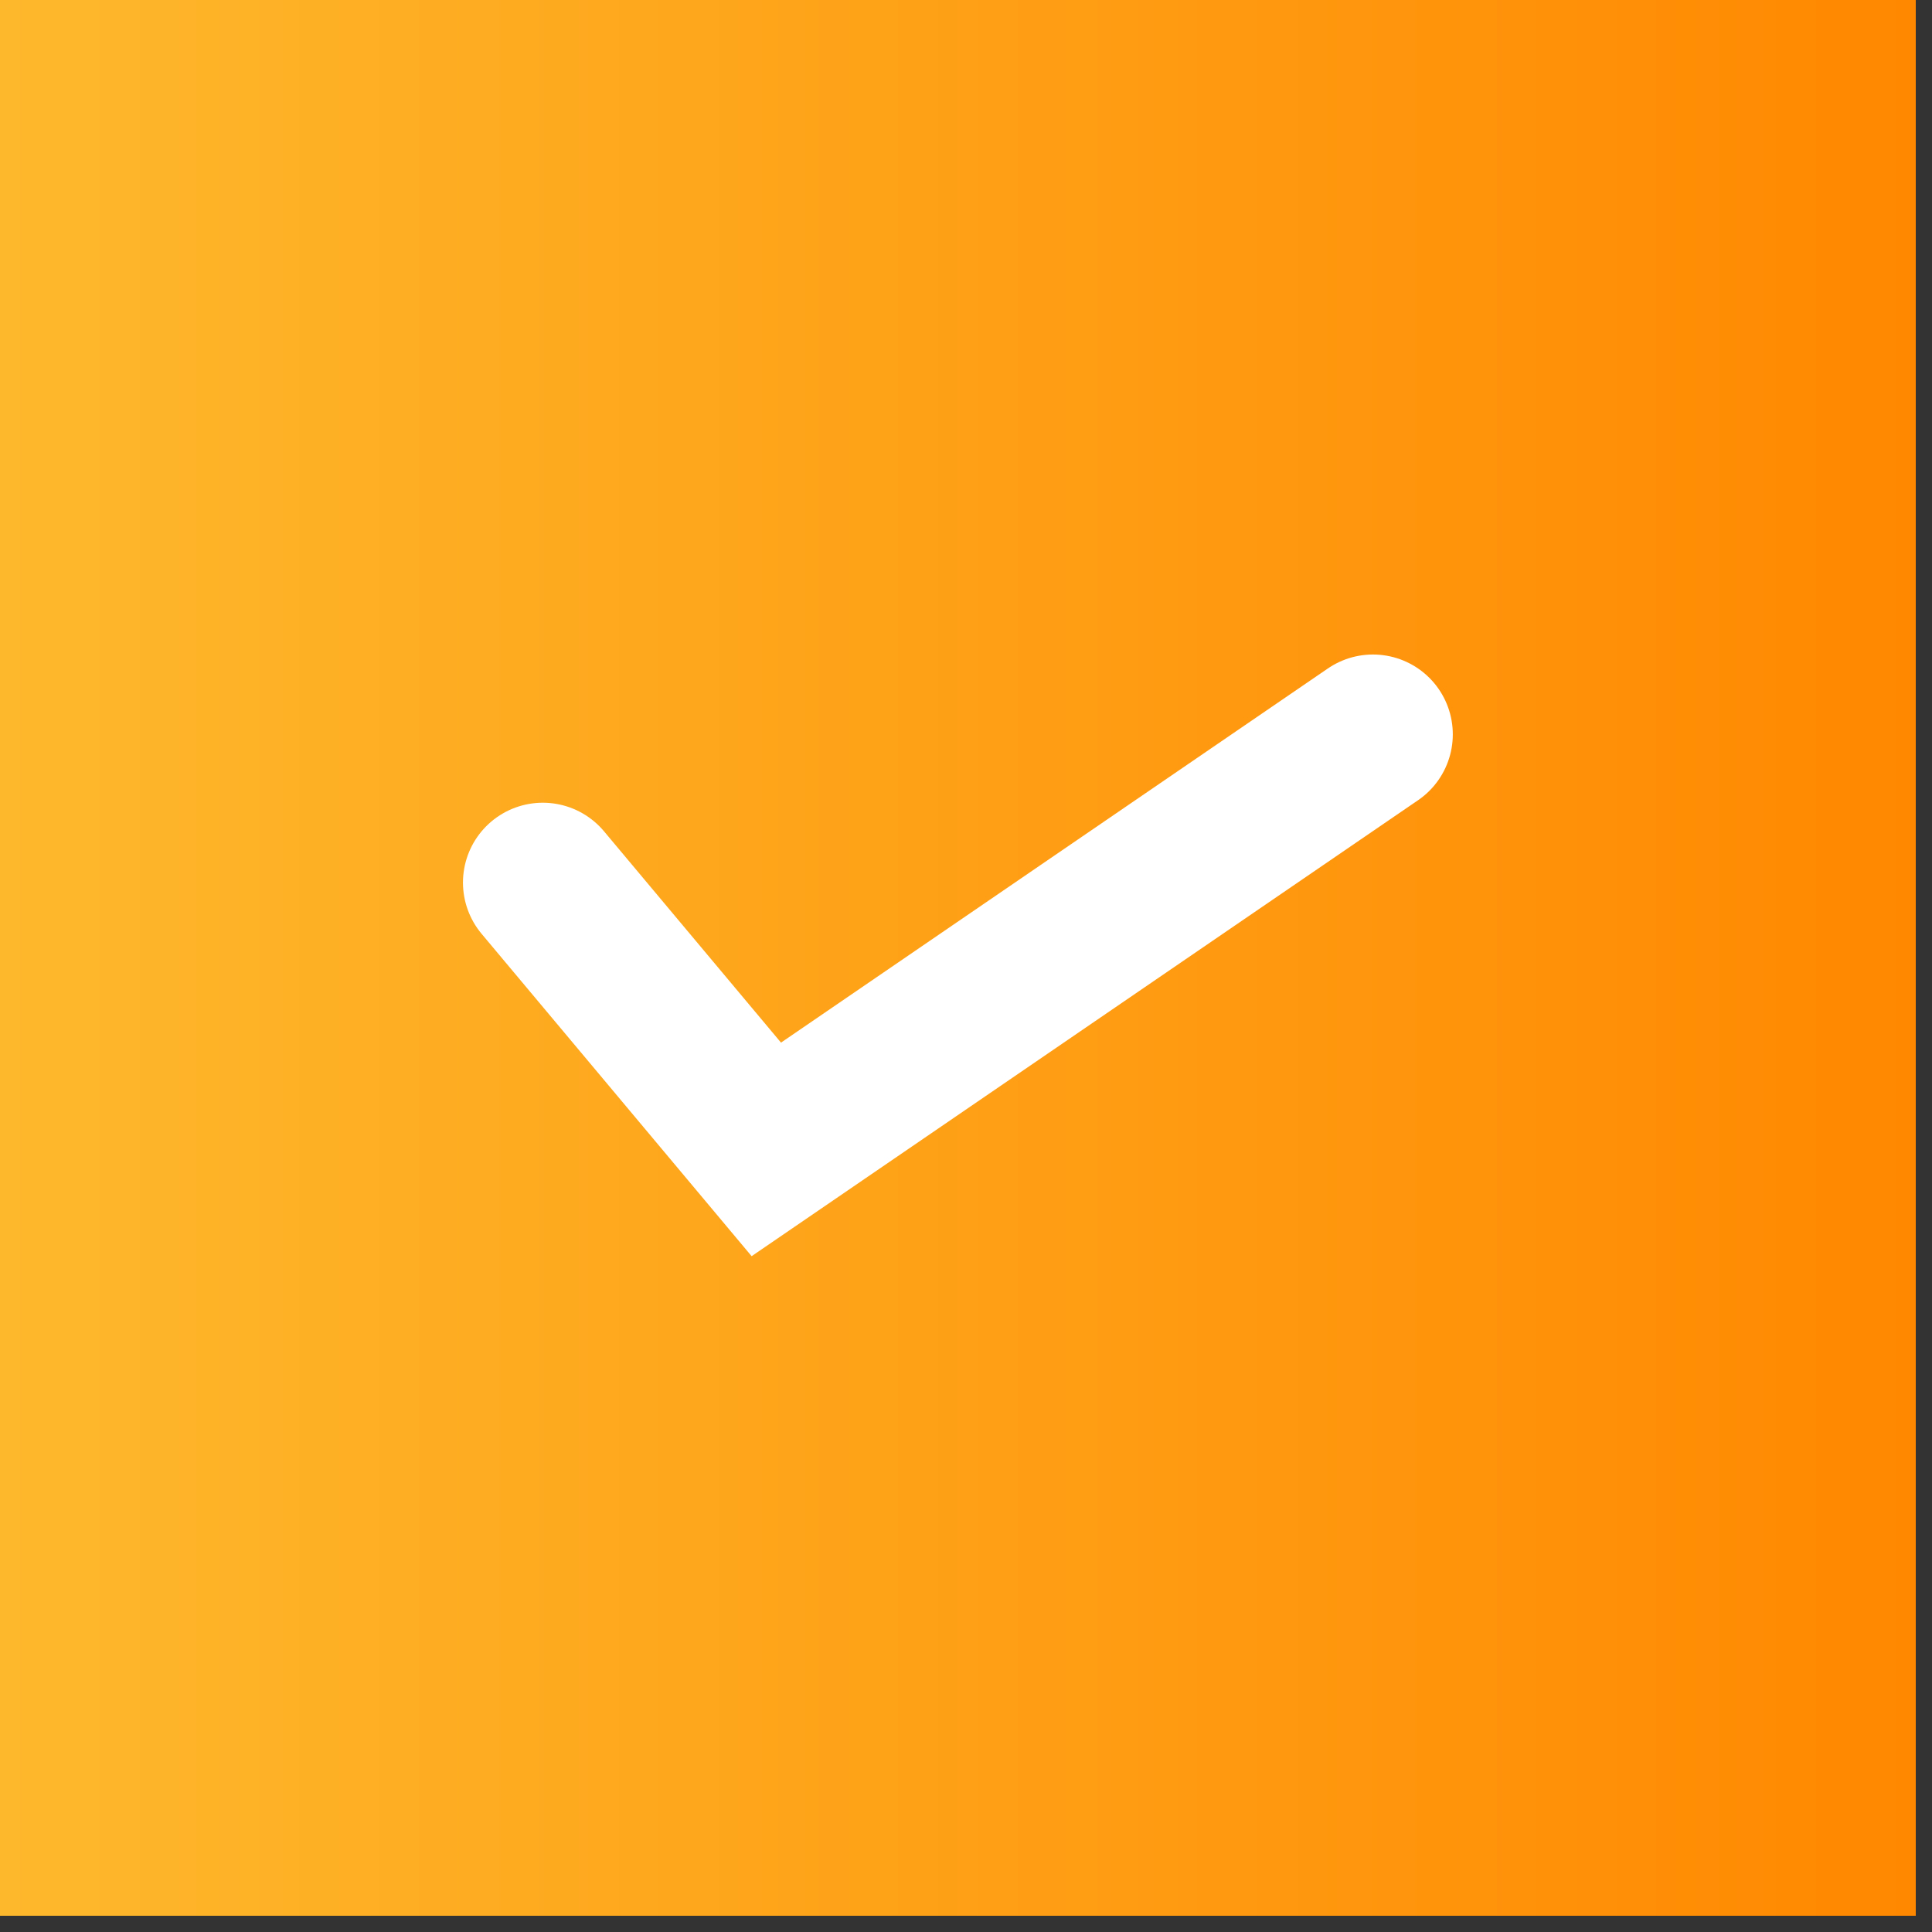
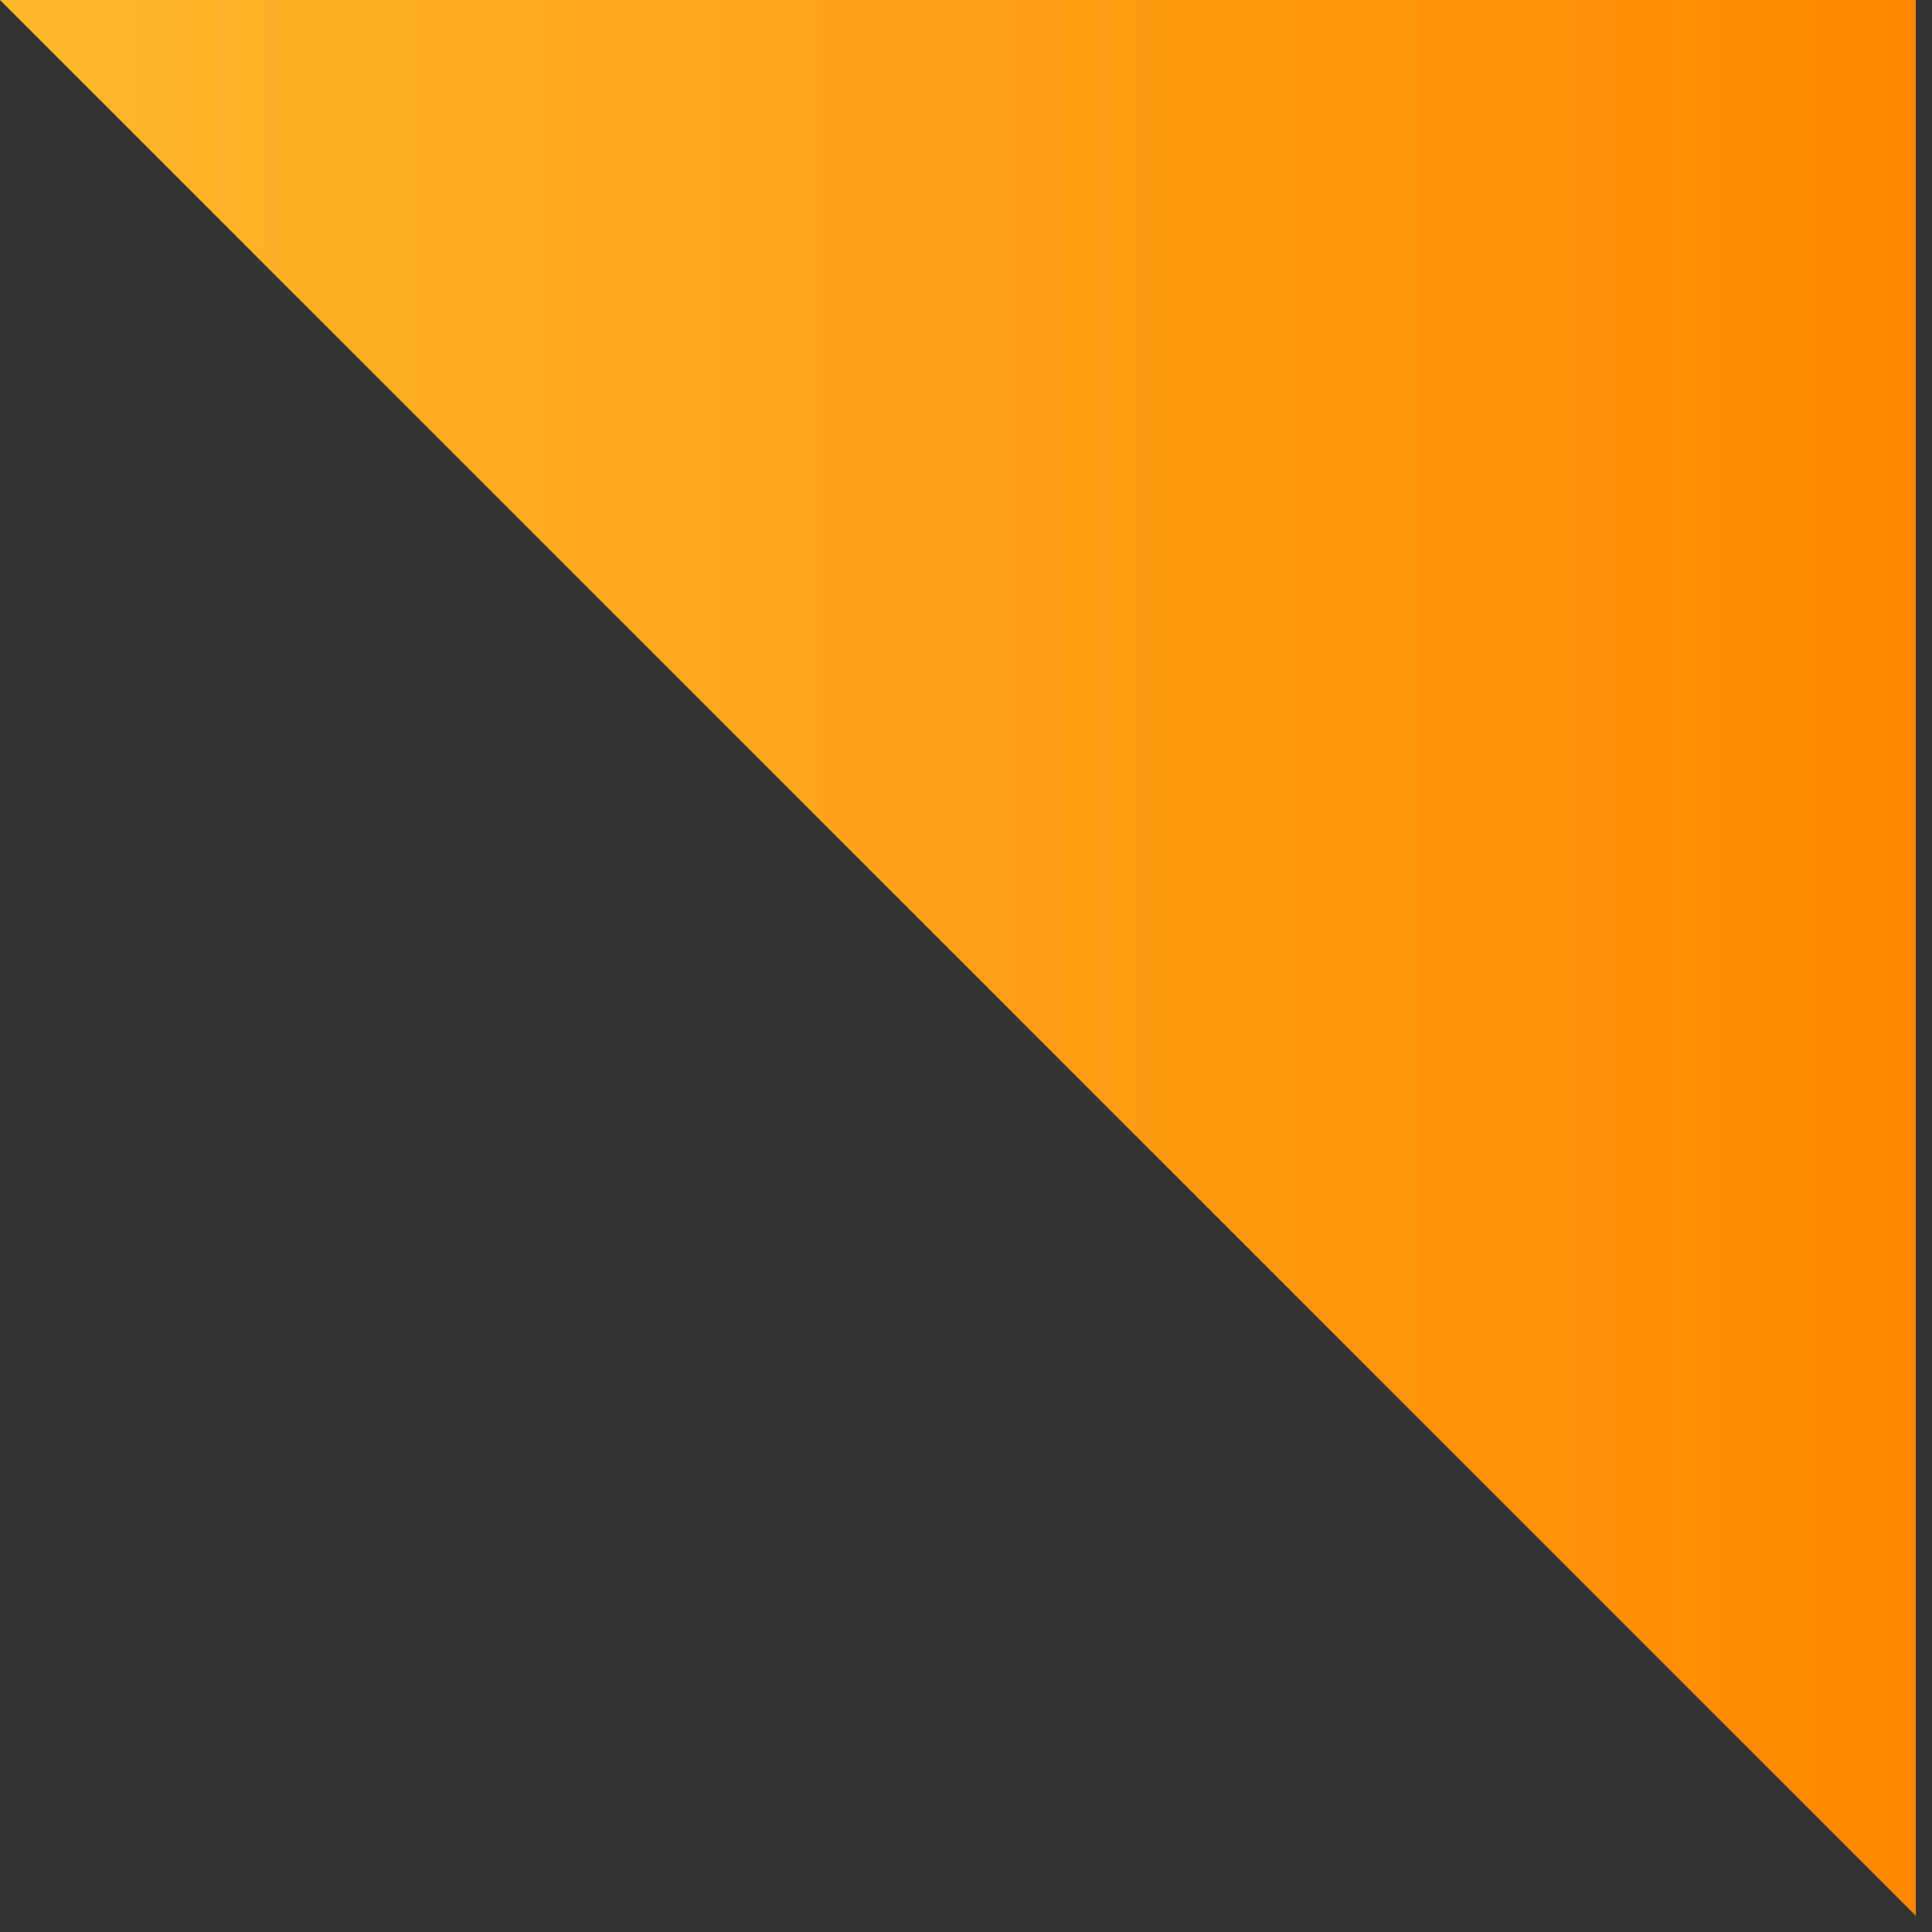
<svg xmlns="http://www.w3.org/2000/svg" fill="none" height="42" viewBox="0 0 42 42" width="42">
  <rect x="0" y="0" width="42" height="42" fill="#333333" stroke="none" />
  <linearGradient id="a" gradientUnits="userSpaceOnUse" x1="0" x2="41.647" y1="20.823" y2="20.823">
    <stop offset="0" stop-color="#feb82c" />
    <stop offset="1" stop-color="#f80" />
  </linearGradient>
-   <path d="m0 0h41.647v41.647h-41.647z" fill="url(#a)" />
-   <path d="m11.8 19.186 4.859 5.801 13.188-9.023" stroke="#fff" stroke-linecap="round" stroke-width="3.471" />
+   <path d="m0 0h41.647v41.647z" fill="url(#a)" />
</svg>